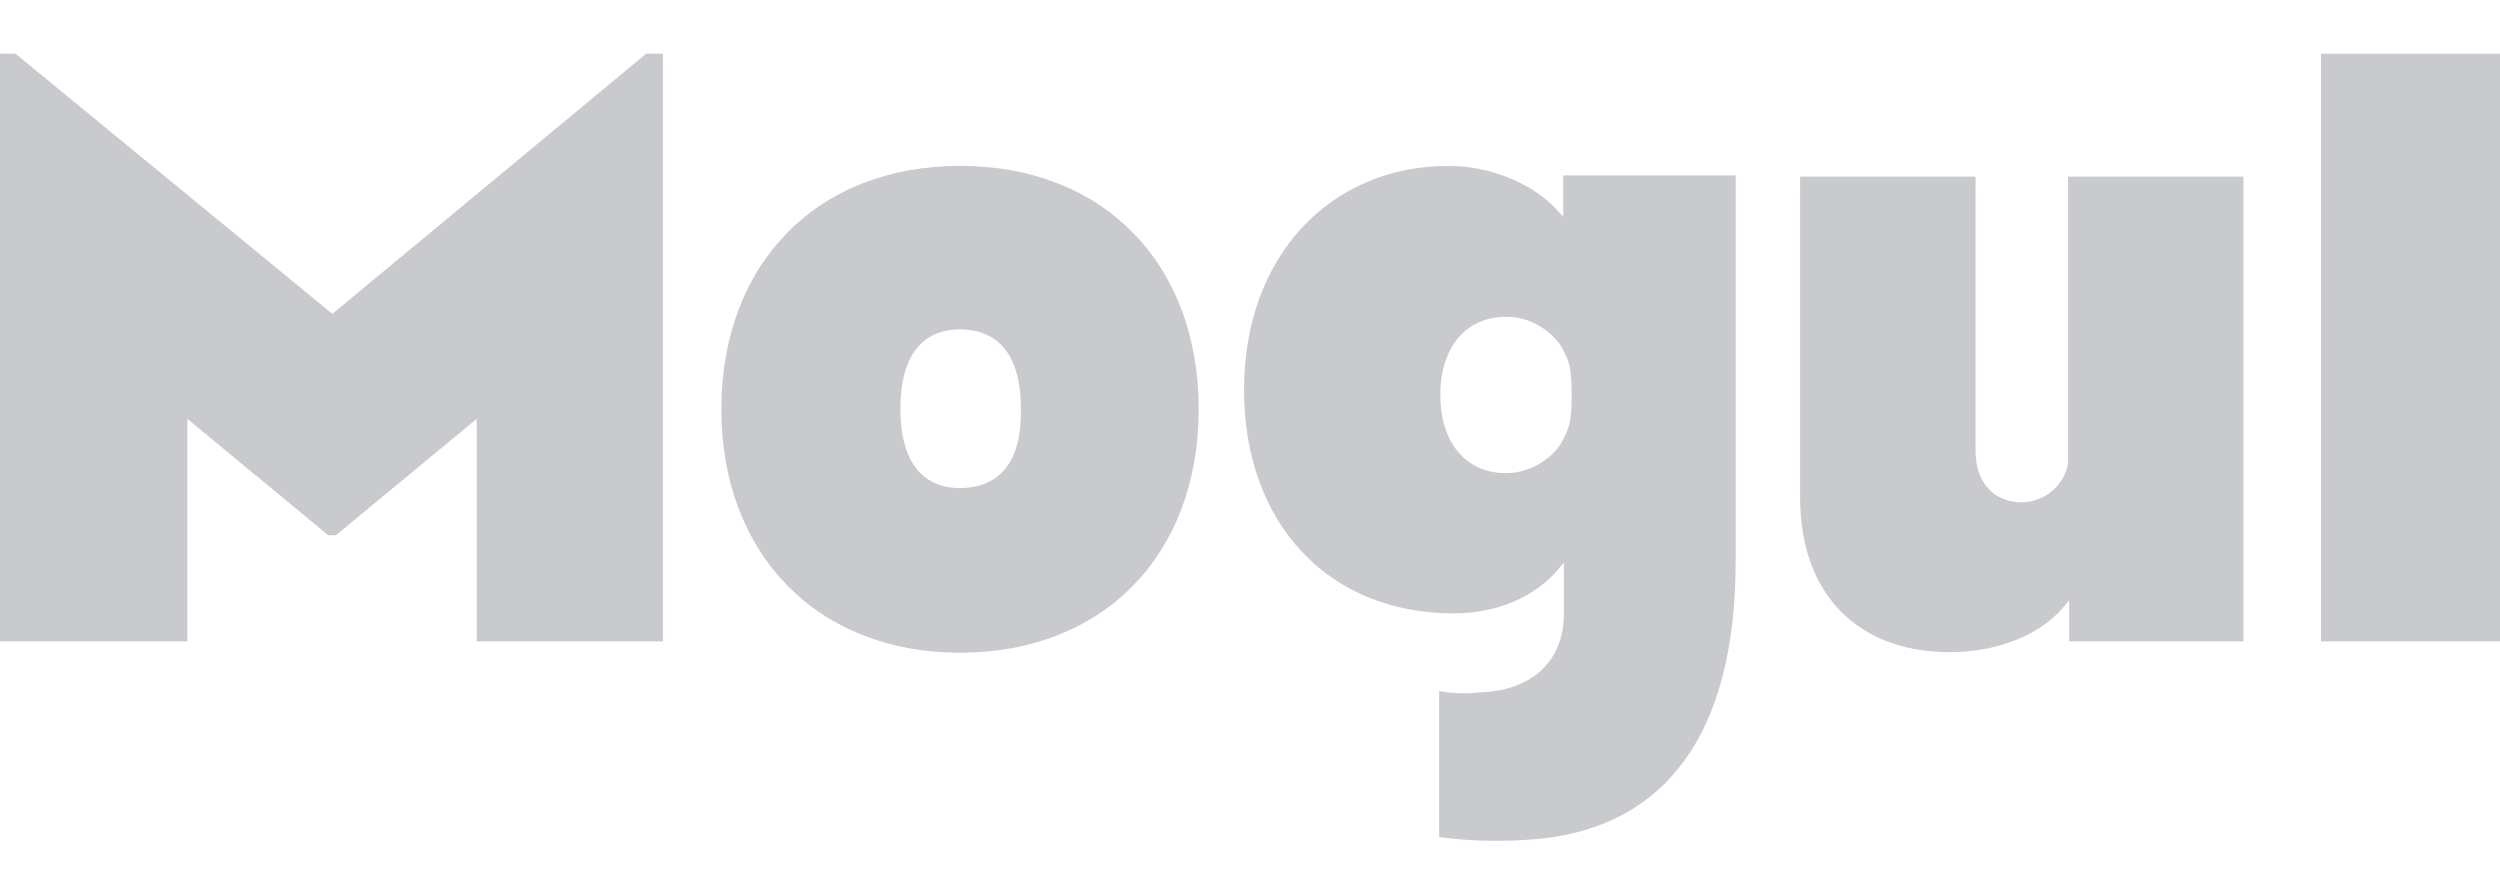
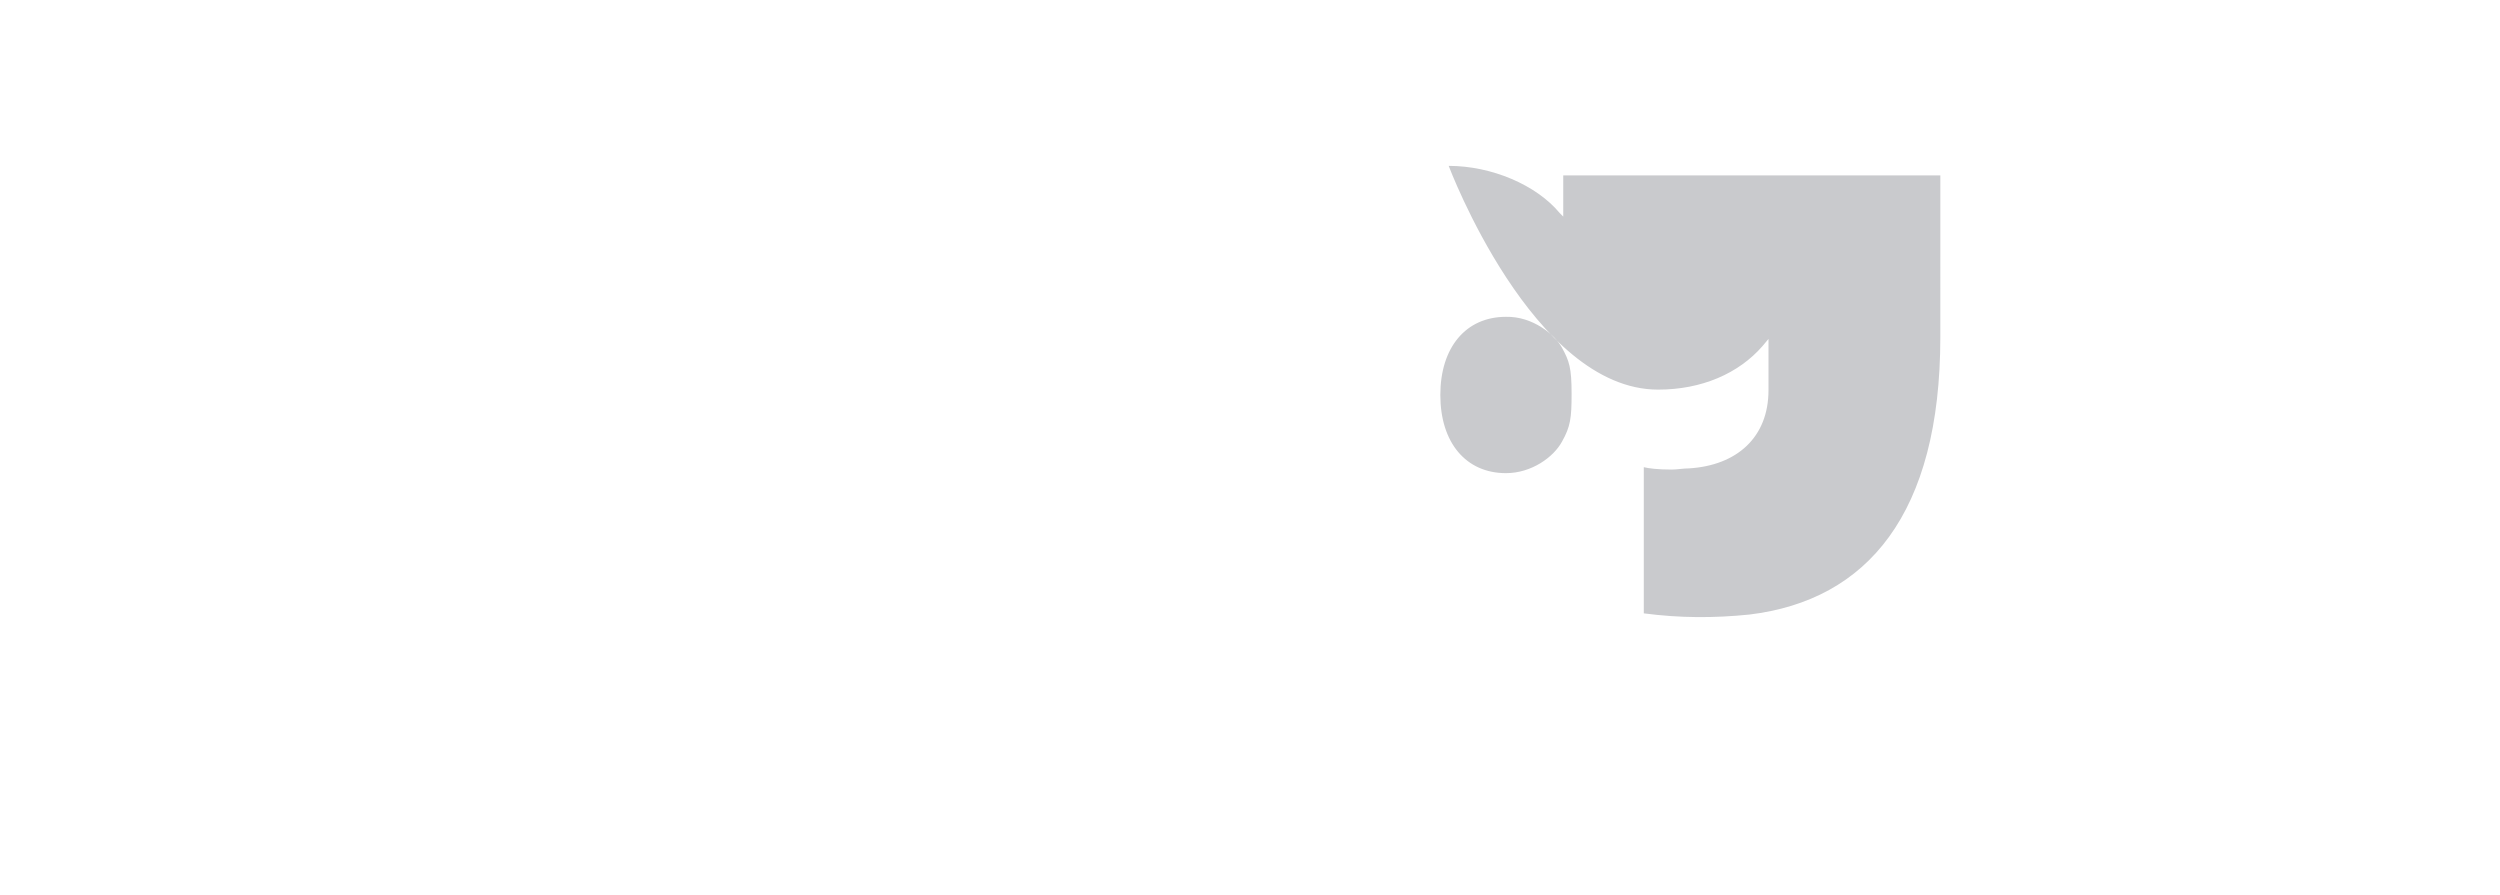
<svg xmlns="http://www.w3.org/2000/svg" version="1.1" id="Layer_1" x="0px" y="0px" viewBox="0 0 419 150" style="enable-background:new 0 0 419 150;" xml:space="preserve">
  <style type="text/css">
	.st0{fill:#C9CACD;}
</style>
  <g>
    <g>
-       <rect x="389" y="9" class="st0" width="30.2" height="98.5" />
-     </g>
-     <path class="st0" d="M160.9,27.8c-23.9,0-40,16.3-40,40.8c0,24.3,16.1,40.8,40,40.8s40-16.3,40-40.8S184.9,27.8,160.9,27.8    M160.9,81.8c-6.5,0-10-4.7-10-13.3s3.5-13.3,10-13.3c4.7,0,10.2,2.4,10.2,13.3C171.3,79.5,165.6,81.8,160.9,81.8" />
-     <path class="st0" d="M331.1,75.5V29.6h-29.4v53.8c0,16.1,9.6,25.9,25.1,25.9c7.7,0,14.9-2.7,19-7.5l1-1.2v6.9H376V29.6h-29.4v48.1   c-0.8,4.1-4.3,6.5-8,6.5C334,84,331.1,80.8,331.1,75.5" />
-     <path class="st0" d="M242.8,27.8c-19.8,0-34.3,15.1-34.3,37.5s14.1,37.5,35.1,37.5c7.3,0,13.5-2.7,17.5-7.3l1-1.2v8.6   c0,7.9-5.3,12.6-13.3,13.1c-1,0-2,0.2-2.9,0.2c-2.4,0-3.9-0.2-4.7-0.4v24.5c6.1,0.8,11.8,0.8,17.7,0.2c19.8-2.4,32-16.9,32-46.5   V29.4H262v6.9l-0.6-0.6C257.5,31,250,27.8,242.8,27.8 M261.8,58.3c1.2,2.2,1.6,3.3,1.6,7.7c0,4.1-0.2,5.5-1.6,8   c-1.4,2.6-5.1,5.3-9.4,5.3c-6.7,0-11-5.1-11-13.1s4.3-13.1,11-13.1C256.9,53,260.6,56.1,261.8,58.3" />
+       </g>
+     <path class="st0" d="M242.8,27.8s14.1,37.5,35.1,37.5c7.3,0,13.5-2.7,17.5-7.3l1-1.2v8.6   c0,7.9-5.3,12.6-13.3,13.1c-1,0-2,0.2-2.9,0.2c-2.4,0-3.9-0.2-4.7-0.4v24.5c6.1,0.8,11.8,0.8,17.7,0.2c19.8-2.4,32-16.9,32-46.5   V29.4H262v6.9l-0.6-0.6C257.5,31,250,27.8,242.8,27.8 M261.8,58.3c1.2,2.2,1.6,3.3,1.6,7.7c0,4.1-0.2,5.5-1.6,8   c-1.4,2.6-5.1,5.3-9.4,5.3c-6.7,0-11-5.1-11-13.1s4.3-13.1,11-13.1C256.9,53,260.6,56.1,261.8,58.3" />
    <g>
-       <polygon class="st0" points="108.3,9 55.7,52.6 2.6,9 0,9 0,107.5 31.4,107.5 31.4,70.2 55,89.7 56.3,89.7 79.9,70.2 79.9,107.5     111.1,107.5 111.1,9   " />
-     </g>
+       </g>
  </g>
</svg>